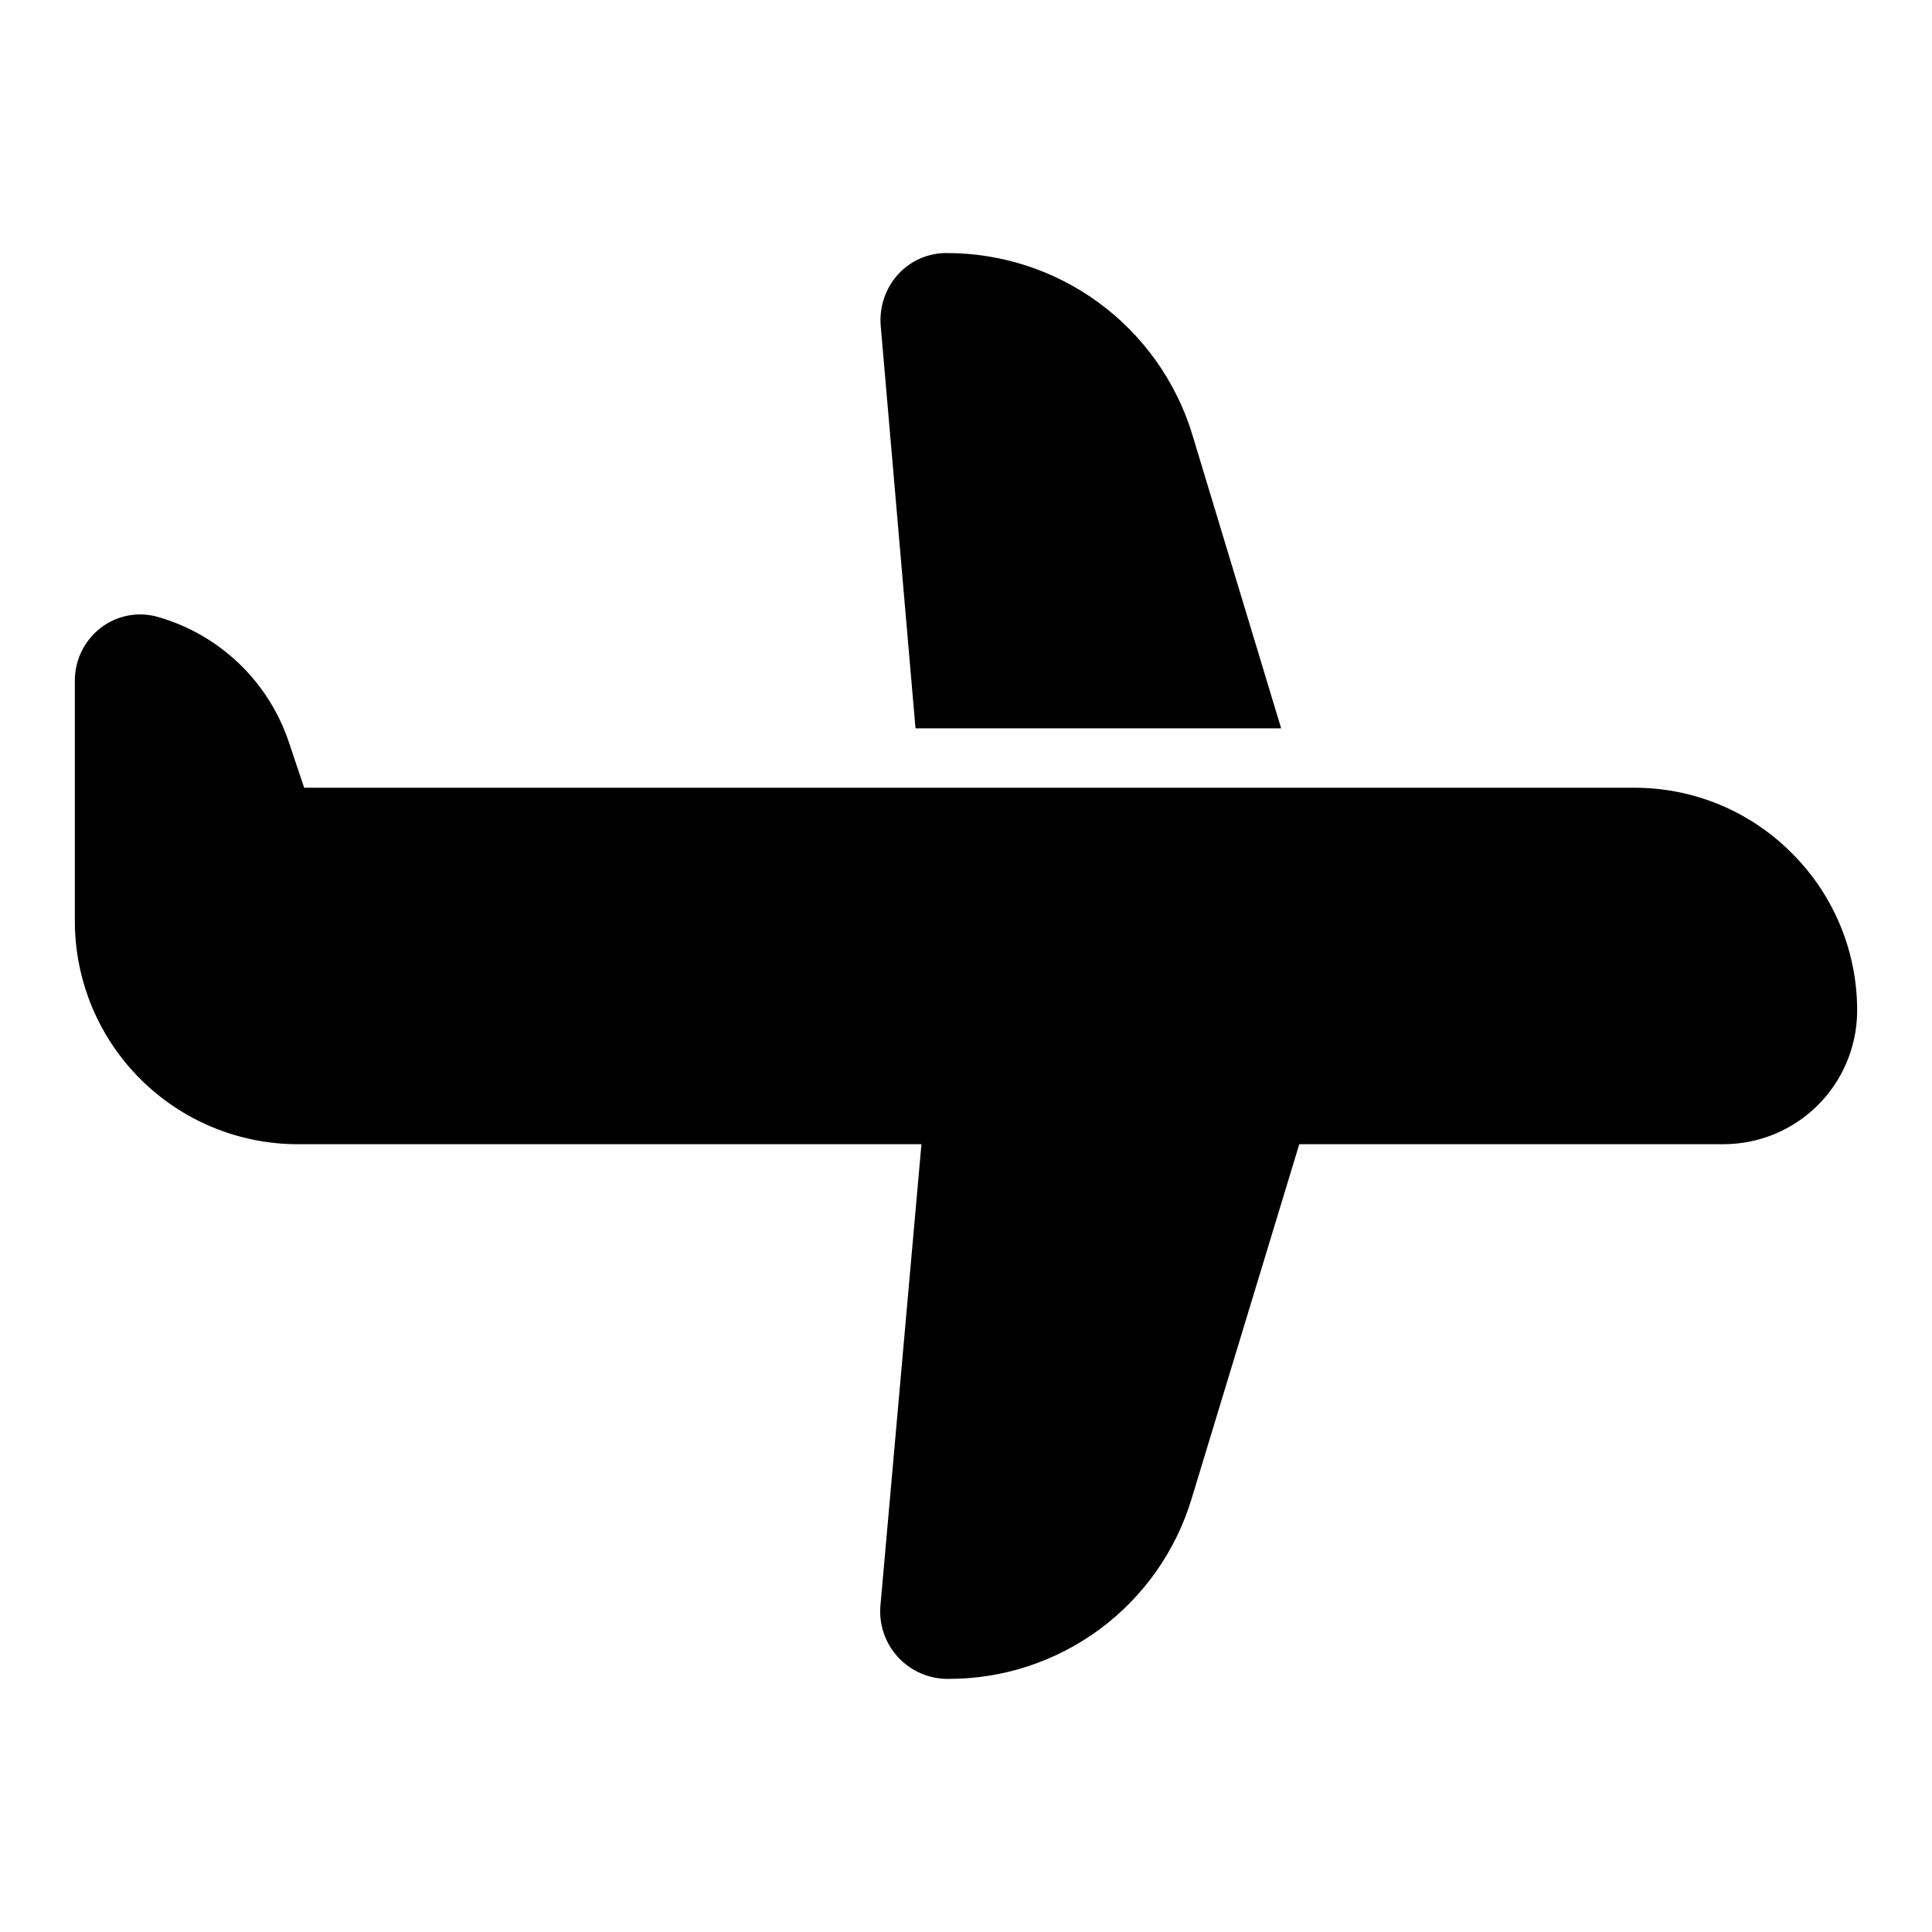
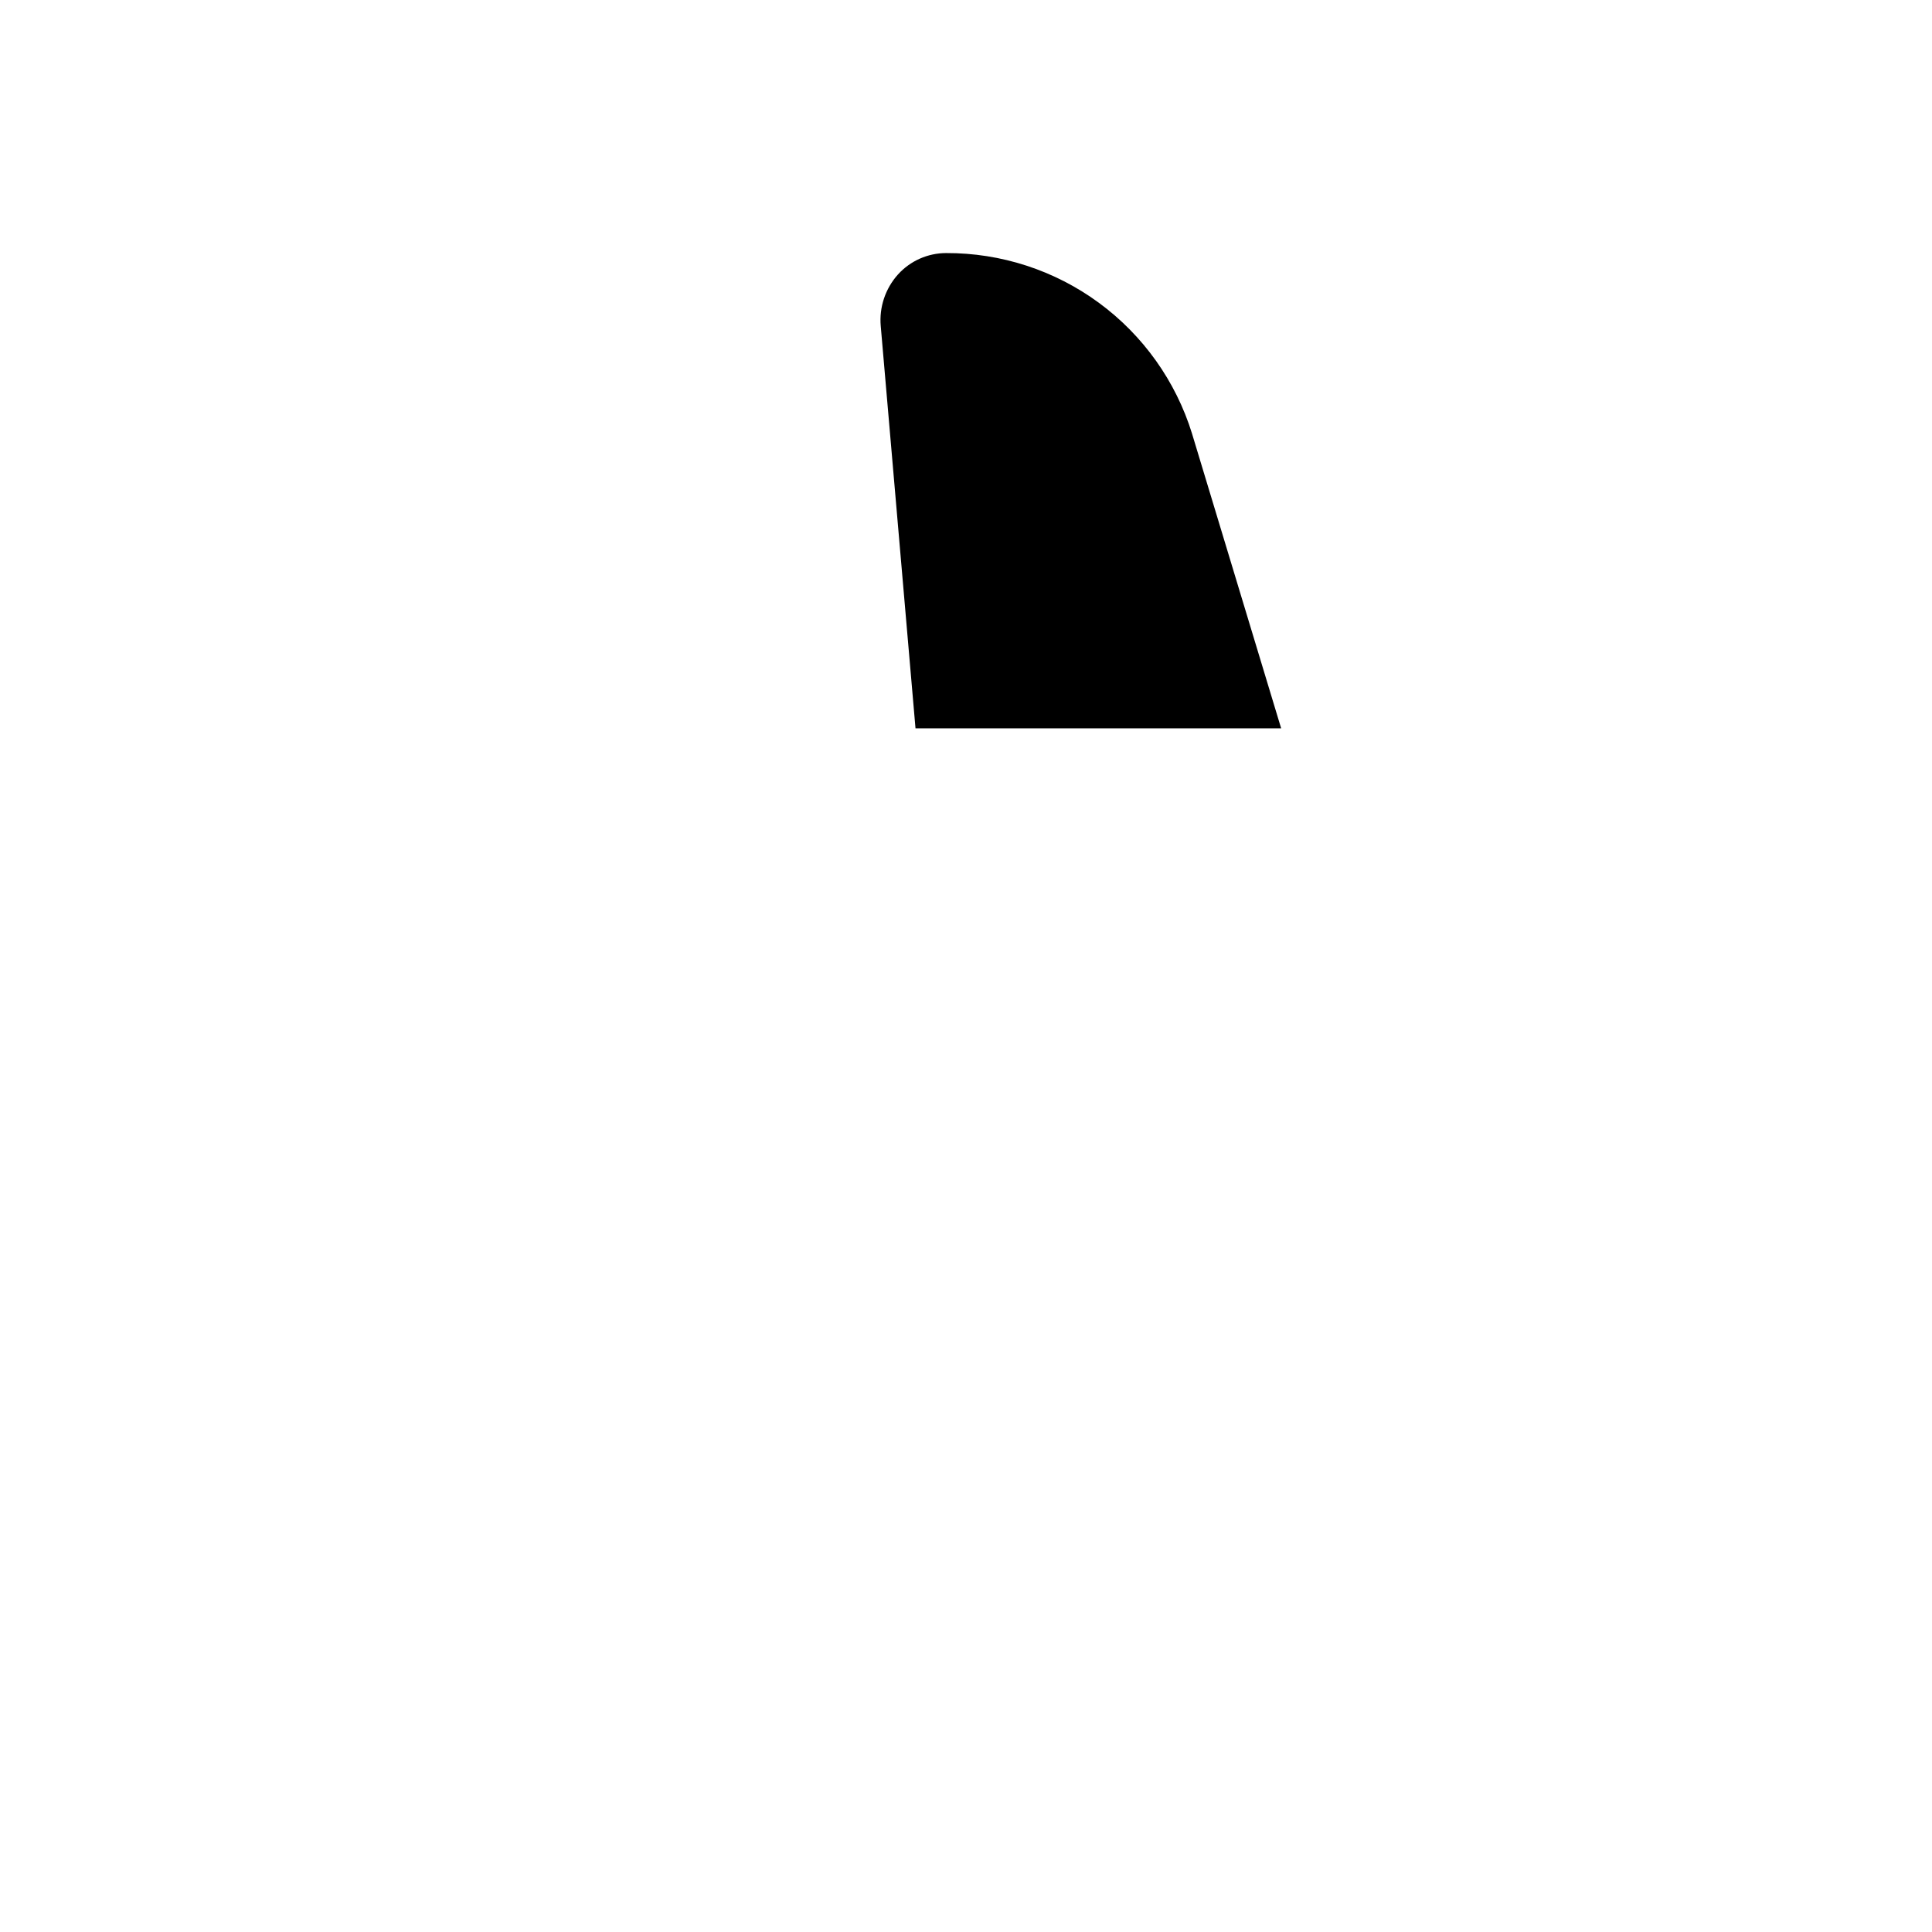
<svg xmlns="http://www.w3.org/2000/svg" fill="#000000" width="800px" height="800px" version="1.1" viewBox="144 144 512 512">
  <g>
-     <path d="m619.08 370.32c-11.055-11.258-26.18-17.586-41.961-17.555h-352.51l-4.016-11.965c-5.367-16.148-18.355-28.609-34.715-33.297-5.203-1.508-10.809-0.453-15.113 2.832-4.367 3.336-6.93 8.516-6.93 14.012v63.844c0.023 15.652 6.25 30.656 17.316 41.723 11.07 11.07 26.074 17.297 41.727 17.316h165.31l-10.863 122.25c-0.445 5.004 1.242 9.965 4.641 13.664 3.402 3.699 8.203 5.797 13.227 5.777 14.496 0.066 28.625-4.559 40.273-13.184 11.648-8.629 20.195-20.793 24.355-34.676l28.5-93.836h112.41c9.289 0 18.203-3.644 24.828-10.152s10.43-15.355 10.598-24.641c0.195-15.766-5.961-30.945-17.082-42.117z" />
    <path d="m483.52 337.02-23.617-78.09h0.004c-4.305-13.91-12.961-26.07-24.695-34.688-11.734-8.617-25.926-13.234-40.488-13.176-4.859 0.008-9.488 2.066-12.75 5.668-3.356 3.734-5.012 8.695-4.566 13.695l9.211 106.59z" />
  </g>
</svg>